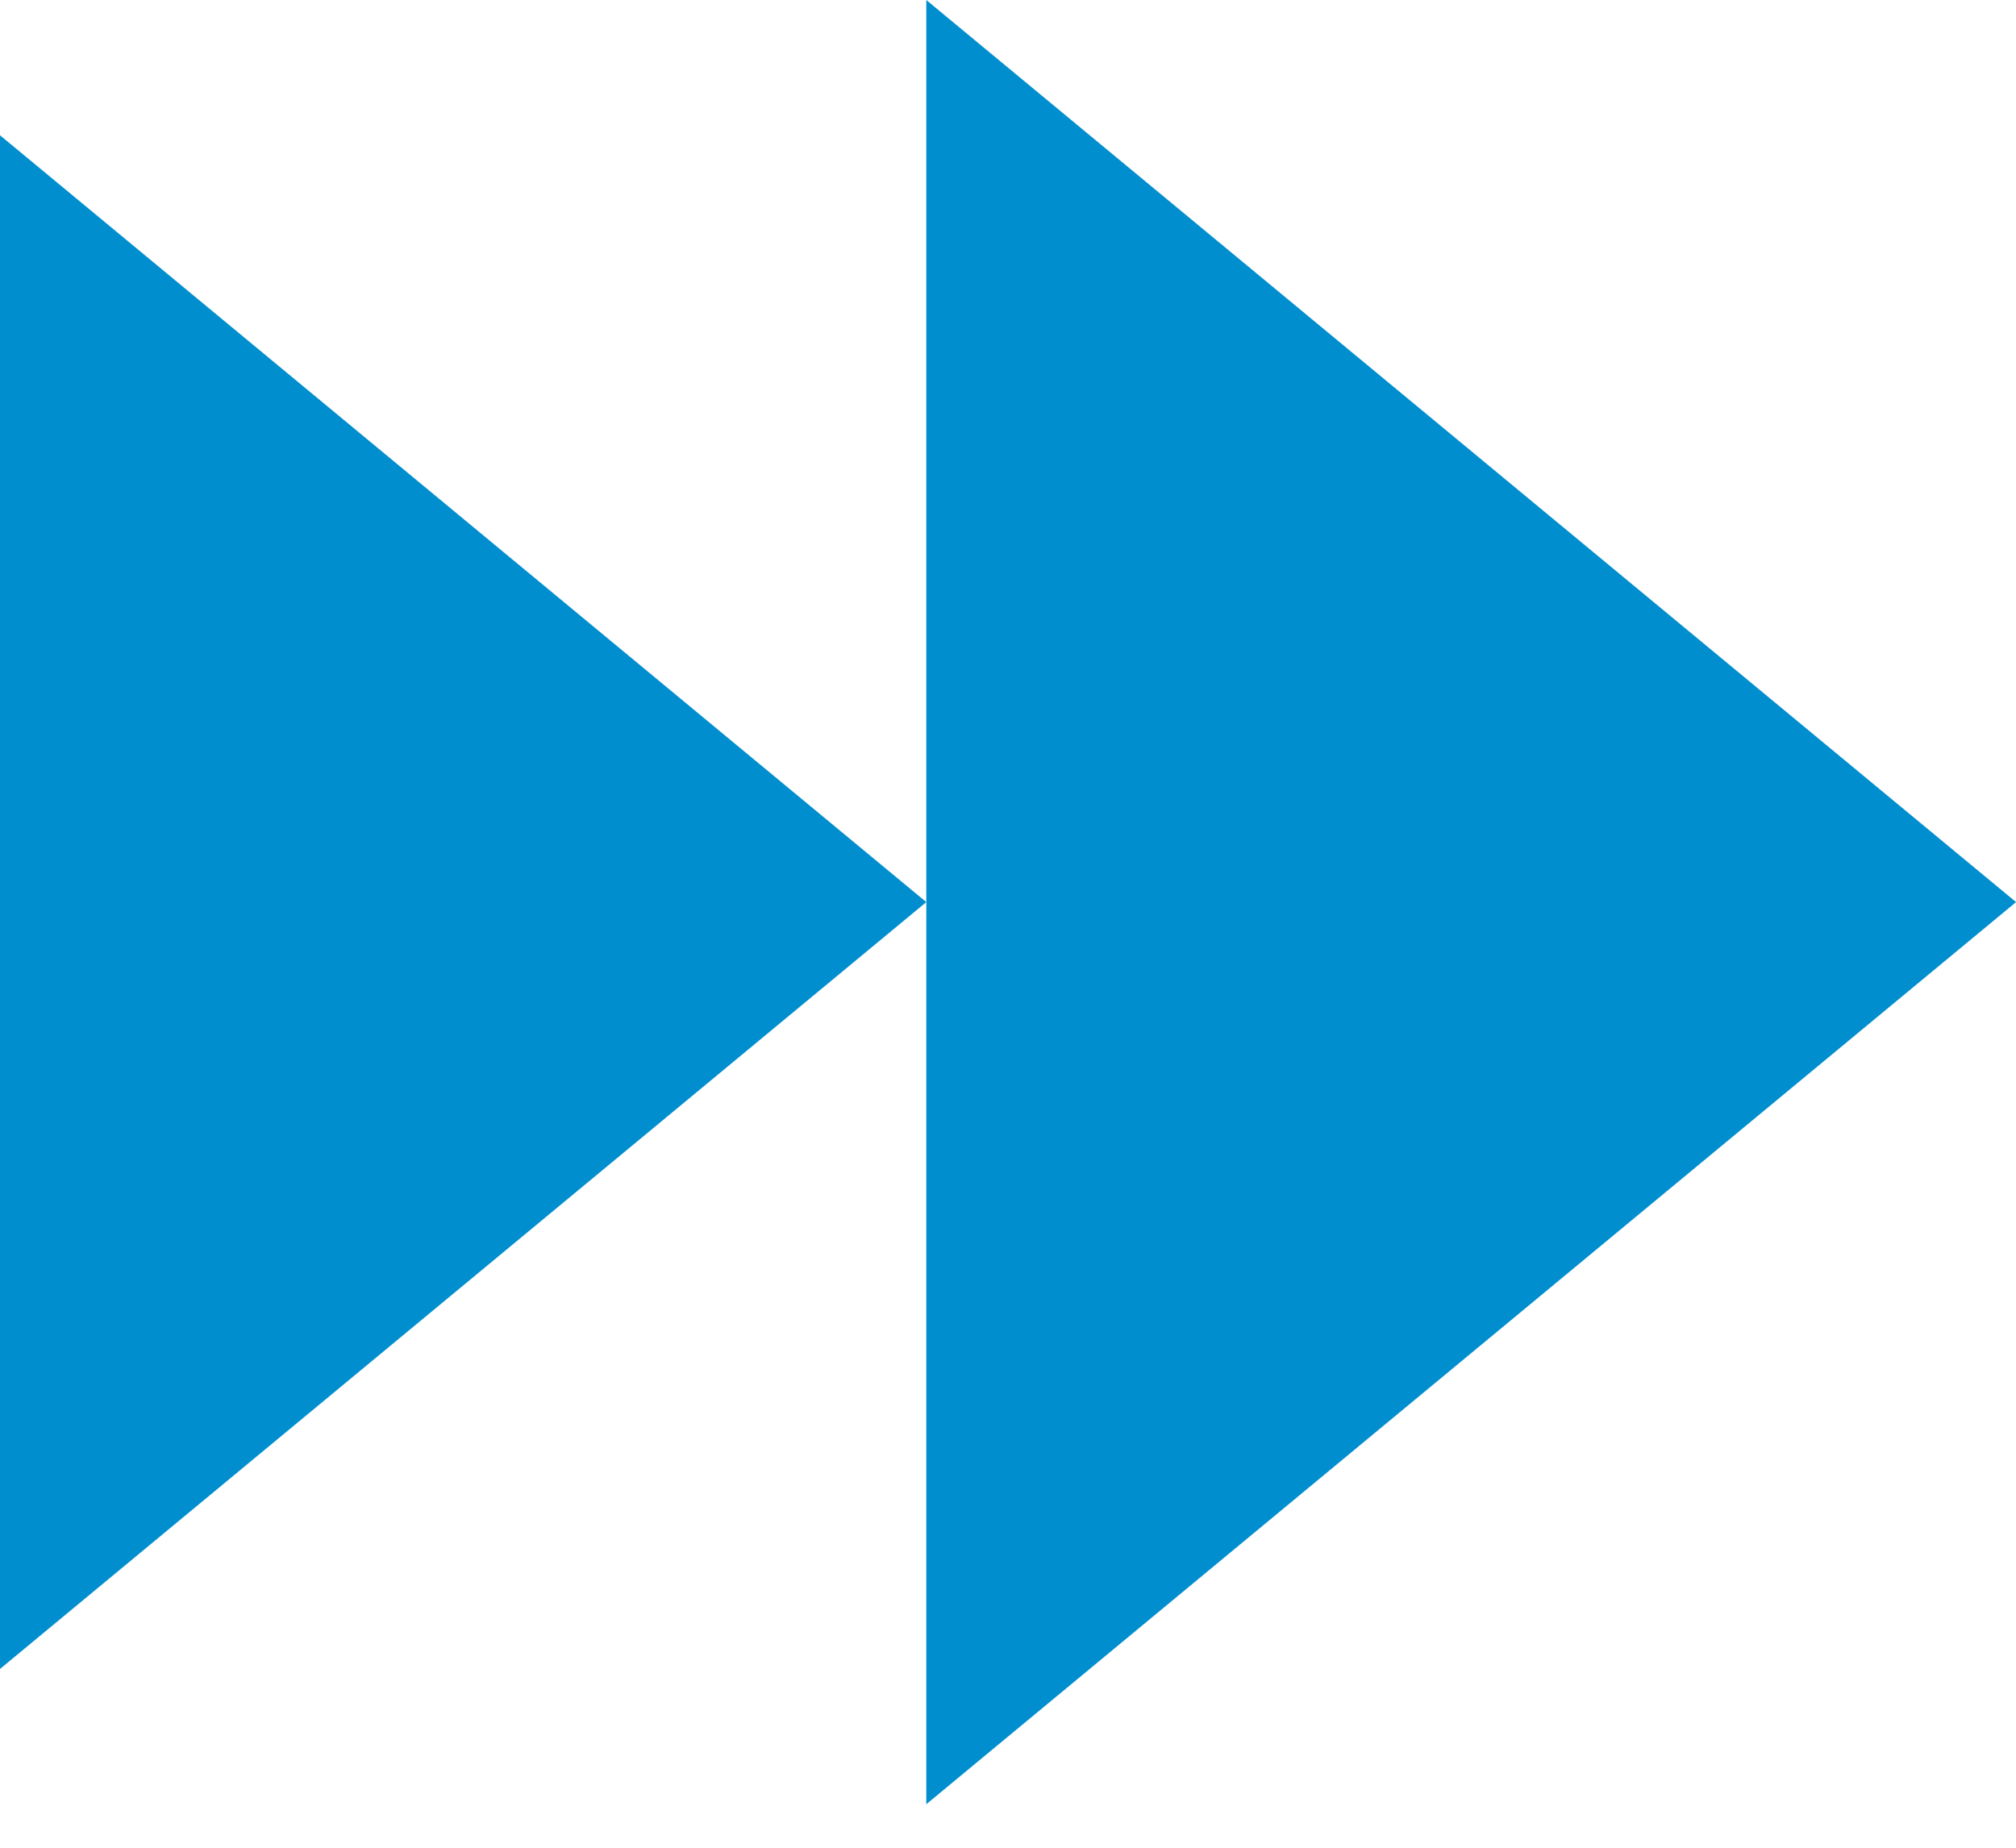
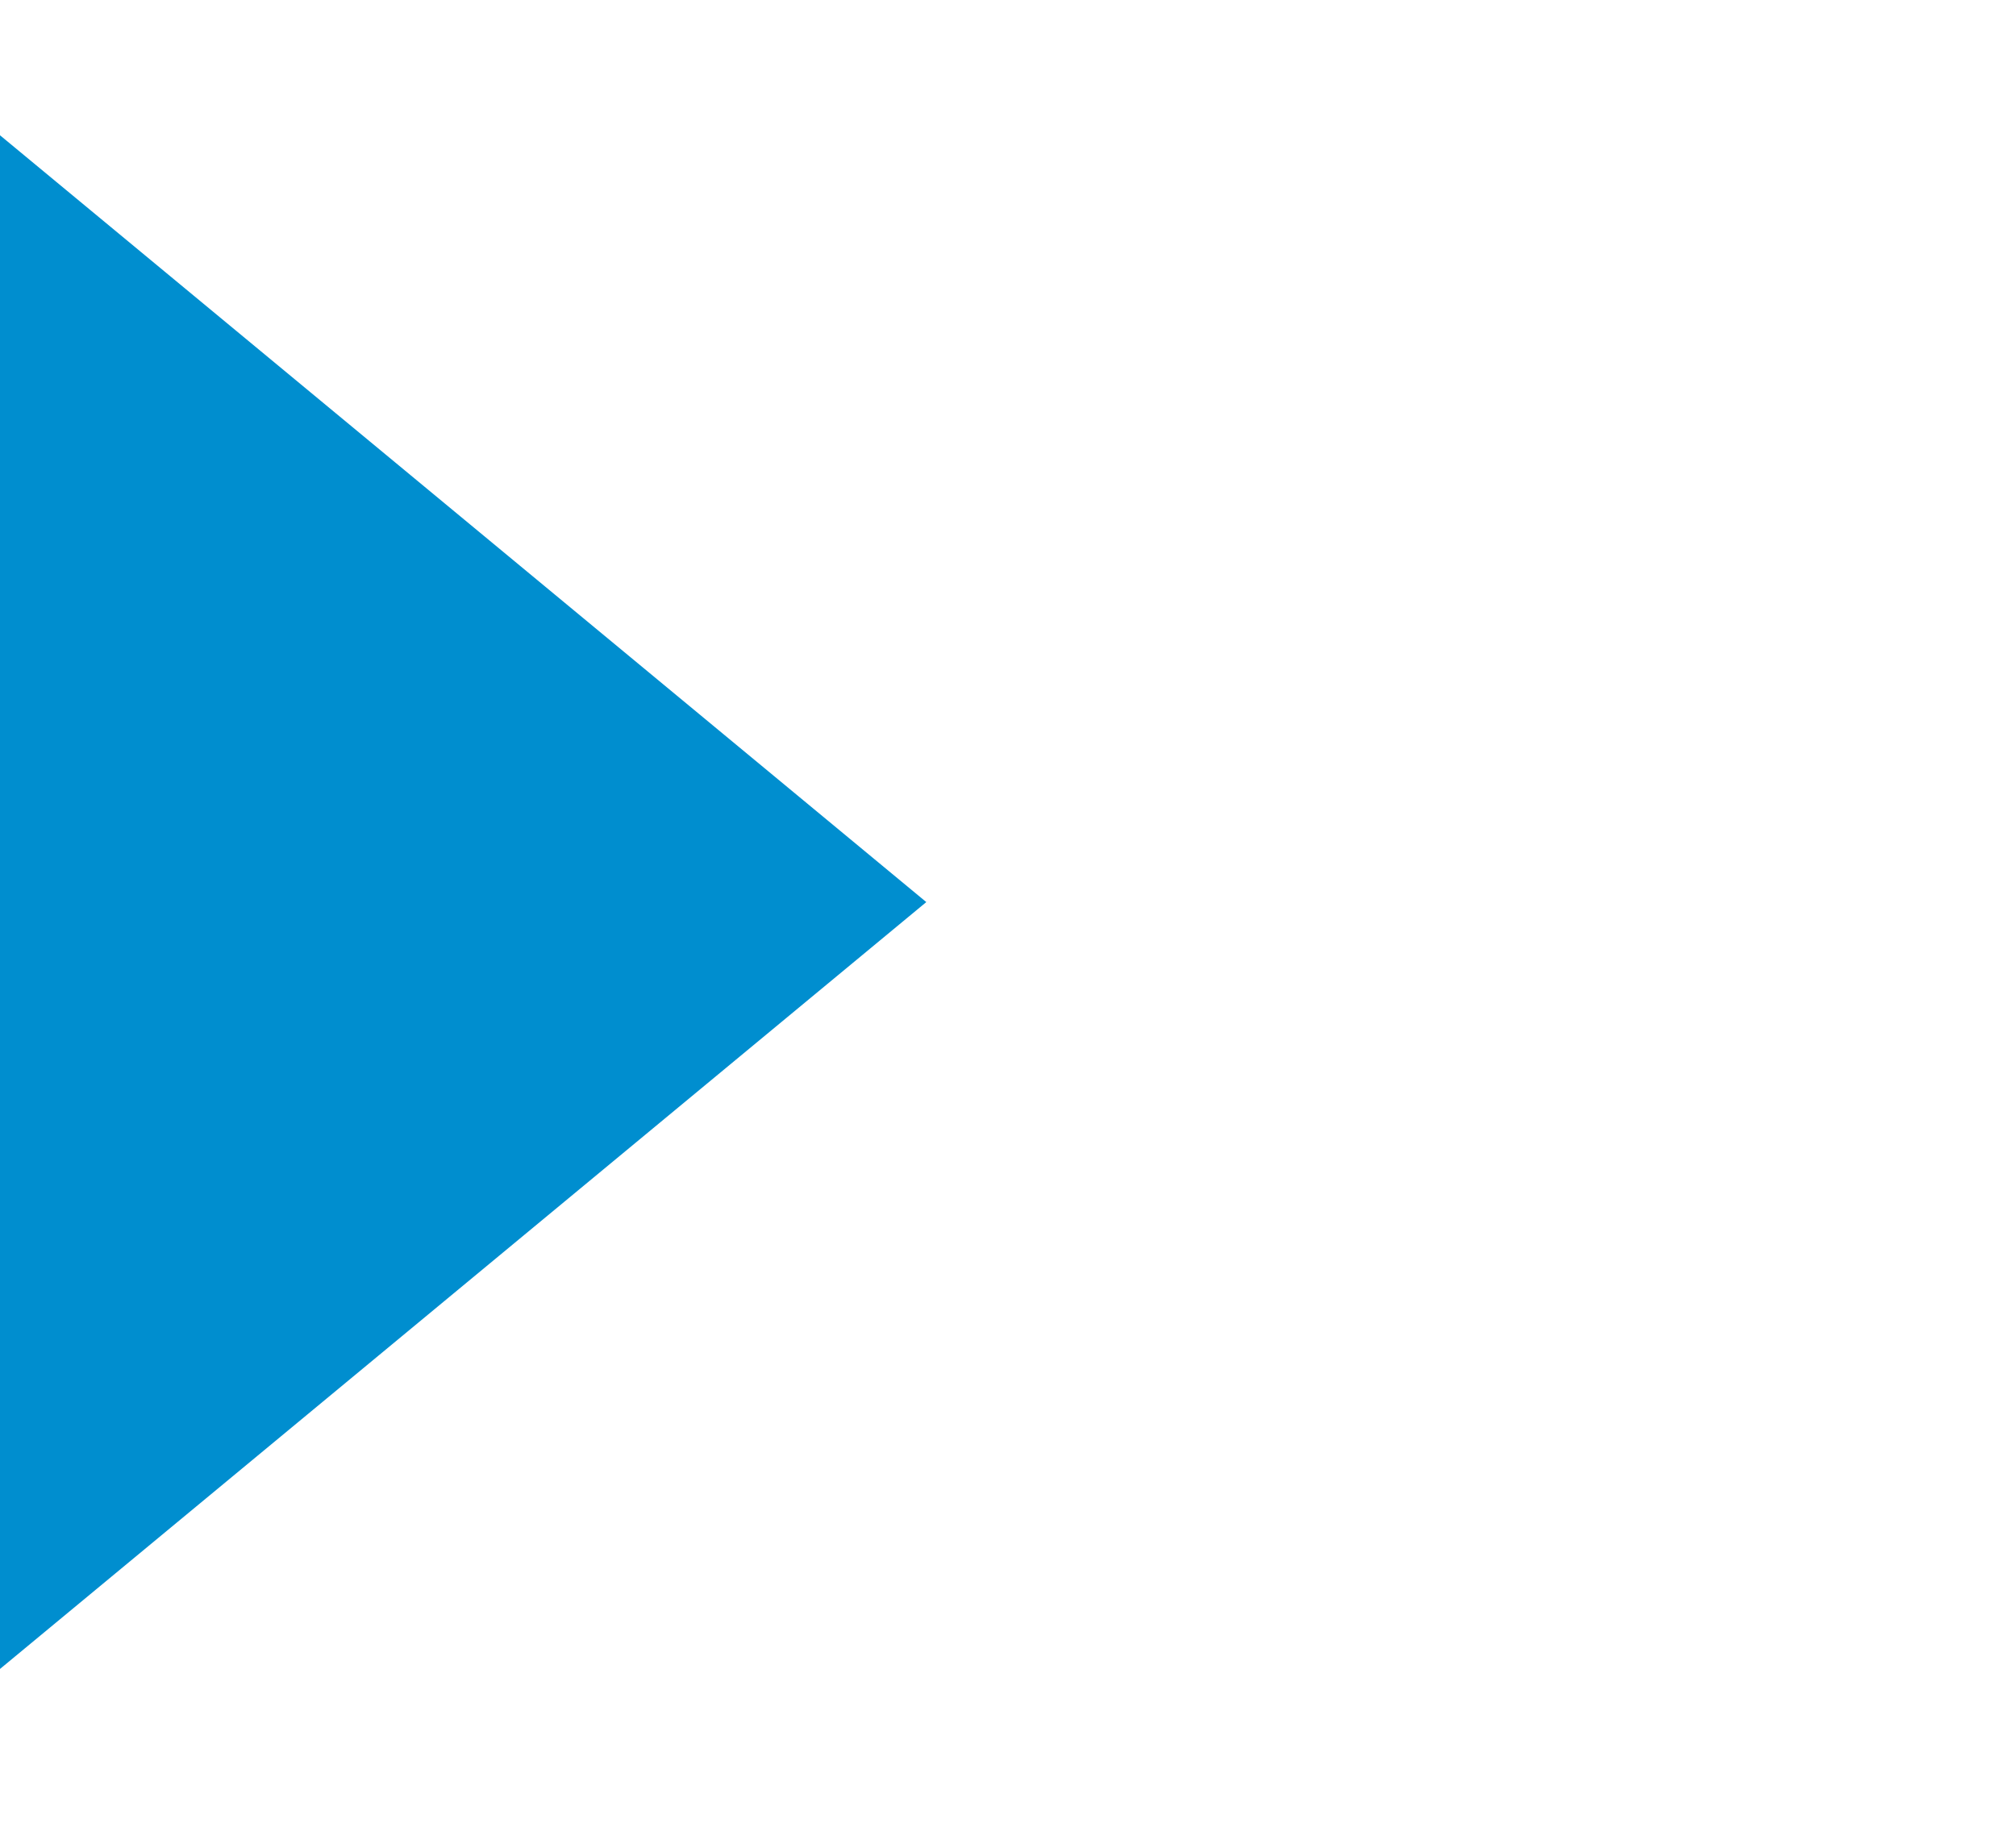
<svg xmlns="http://www.w3.org/2000/svg" width="36px" height="33px" viewBox="0 0 36 33" version="1.1">
  <title>future</title>
  <g id="DSR" stroke="none" stroke-width="1" fill="none" fill-rule="evenodd">
    <g id="DSR-option-1" transform="translate(-1011, -4565)" fill="#008ECF">
      <g id="future" transform="translate(1011, 4565)">
        <polygon id="Fill-1" points="0 29.807 16.541 16.111 0 2.416" />
-         <polygon id="Fill-2" points="16.541 0 16.541 32.223 36.001 16.111" />
      </g>
    </g>
  </g>
</svg>